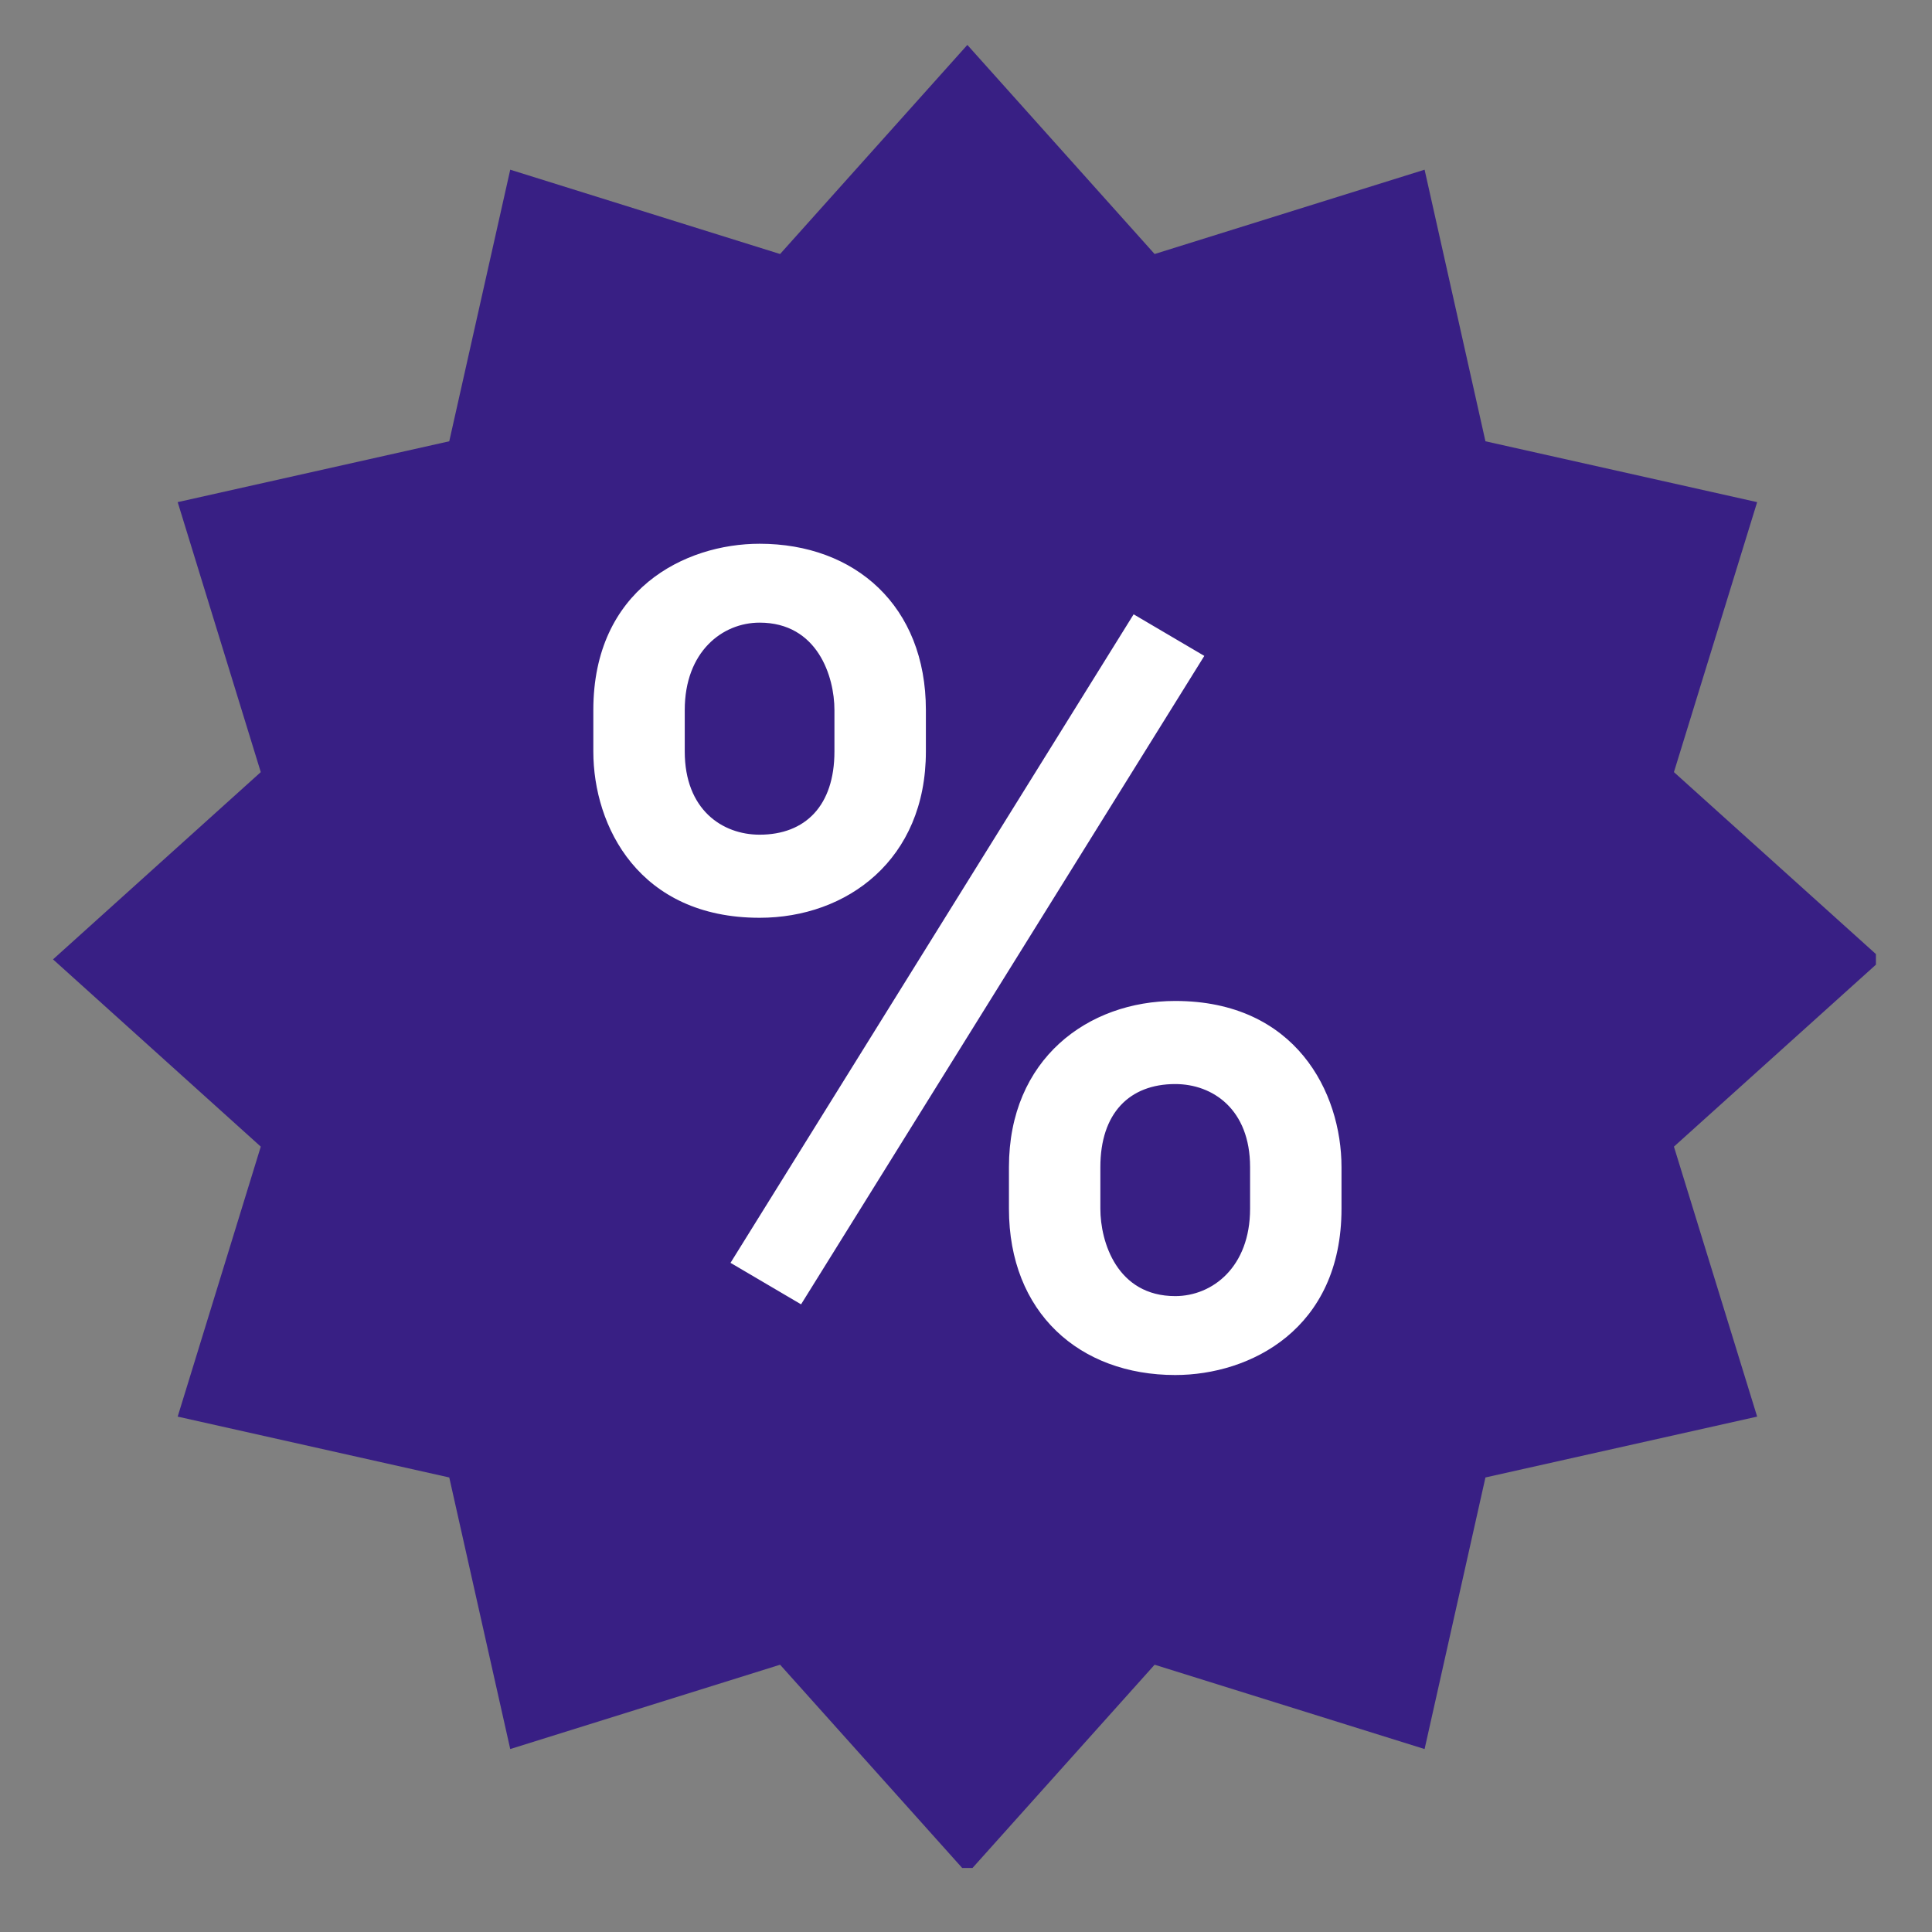
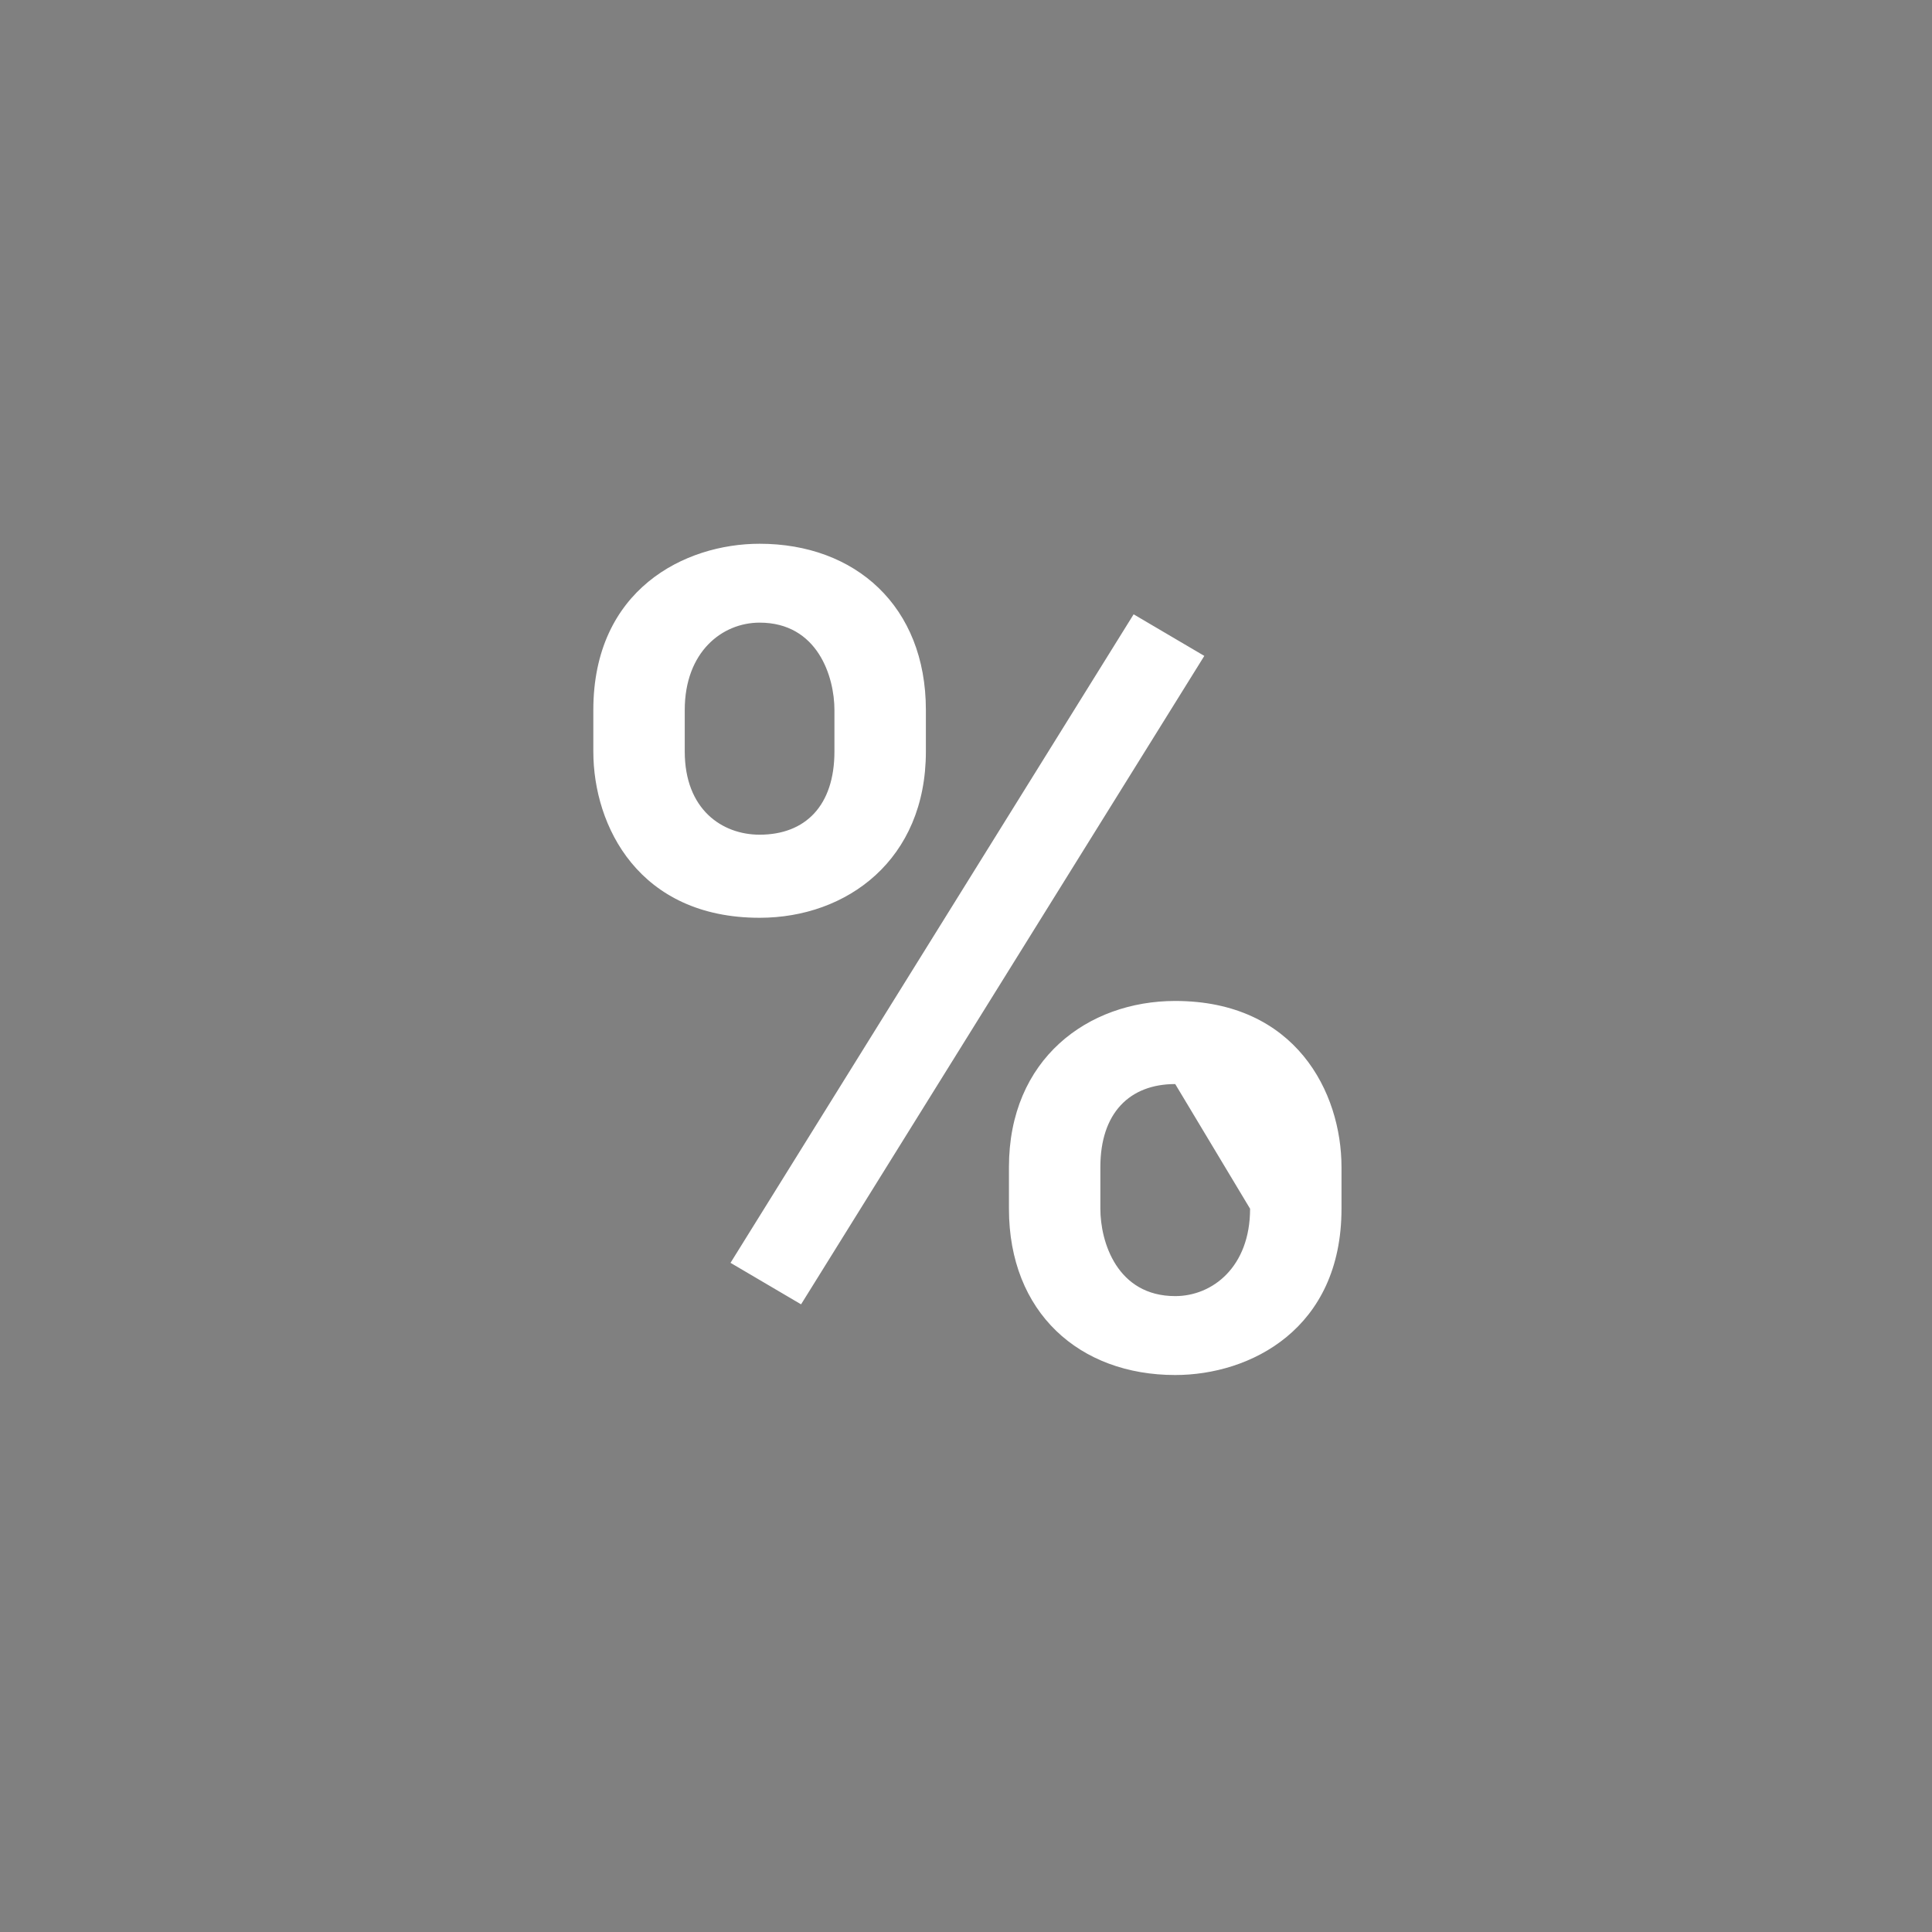
<svg xmlns="http://www.w3.org/2000/svg" width="82" zoomAndPan="magnify" viewBox="0 0 61.5 61.5" height="82" preserveAspectRatio="xMidYMid meet" version="1.0">
  <rect x="0" y="0" width="61.5" height="61.5" fill="#808080" stroke="none" />
  <defs>
    <clipPath id="c0122818b3">
      <path d="M 1.688 1.43 L 59.715 1.43 L 59.715 59.461 L 1.688 59.461 Z M 1.688 1.43 " clip-rule="nonzero" />
    </clipPath>
  </defs>
  <g clip-path="url(#c0122818b3)">
-     <path fill="#381f84" d="M 30.793 1.43 L 36.754 8.086 L 45.348 5.402 L 47.285 14.047 L 55.934 15.984 L 53.285 24.578 L 59.902 30.539 L 53.285 36.5 L 55.934 45.094 L 47.285 47.031 L 45.348 55.676 L 36.754 52.992 L 30.793 59.645 L 24.832 52.992 L 16.242 55.676 L 14.301 47.031 L 5.656 45.094 L 8.301 36.5 L 1.688 30.539 L 8.301 24.578 L 5.656 15.984 L 14.301 14.047 L 16.242 5.402 L 24.832 8.086 Z M 30.793 1.43 " fill-opacity="1" fill-rule="nonzero" />
-   </g>
-   <path fill="#ffffff" d="M 25.5 41.52 L 23.254 40.199 L 36.086 19.555 L 38.336 20.879 Z M 24.18 17.309 C 21.797 17.309 18.887 18.766 18.887 22.602 L 18.887 23.922 C 18.887 26.305 20.344 29.215 24.18 29.215 C 26.961 29.215 29.473 27.367 29.473 23.922 L 29.473 22.602 C 29.473 19.293 27.223 17.309 24.18 17.309 Z M 26.562 23.922 C 26.562 25.645 25.637 26.57 24.18 26.57 C 22.992 26.57 21.797 25.773 21.797 23.922 L 21.797 22.602 C 21.797 20.75 22.988 19.82 24.18 19.82 C 26.027 19.82 26.562 21.539 26.562 22.602 Z M 37.41 43.77 C 39.793 43.77 42.703 42.312 42.703 38.477 L 42.703 37.152 C 42.703 34.77 41.242 31.863 37.41 31.863 C 34.629 31.863 32.117 33.711 32.117 37.152 L 32.117 38.477 C 32.117 41.785 34.363 43.77 37.41 43.77 Z M 35.027 37.152 C 35.027 35.434 35.953 34.508 37.41 34.508 C 38.598 34.508 39.793 35.305 39.793 37.152 L 39.793 38.477 C 39.793 40.328 38.598 41.258 37.41 41.258 C 35.559 41.258 35.027 39.535 35.027 38.477 Z M 35.027 37.152 " fill-opacity="1" fill-rule="nonzero" />
+     </g>
+   <path fill="#ffffff" d="M 25.5 41.52 L 23.254 40.199 L 36.086 19.555 L 38.336 20.879 Z M 24.18 17.309 C 21.797 17.309 18.887 18.766 18.887 22.602 L 18.887 23.922 C 18.887 26.305 20.344 29.215 24.18 29.215 C 26.961 29.215 29.473 27.367 29.473 23.922 L 29.473 22.602 C 29.473 19.293 27.223 17.309 24.18 17.309 Z M 26.562 23.922 C 26.562 25.645 25.637 26.57 24.18 26.57 C 22.992 26.57 21.797 25.773 21.797 23.922 L 21.797 22.602 C 21.797 20.75 22.988 19.82 24.18 19.82 C 26.027 19.82 26.562 21.539 26.562 22.602 Z M 37.41 43.77 C 39.793 43.77 42.703 42.312 42.703 38.477 L 42.703 37.152 C 42.703 34.77 41.242 31.863 37.41 31.863 C 34.629 31.863 32.117 33.711 32.117 37.152 L 32.117 38.477 C 32.117 41.785 34.363 43.77 37.41 43.77 Z M 35.027 37.152 C 35.027 35.434 35.953 34.508 37.41 34.508 L 39.793 38.477 C 39.793 40.328 38.598 41.258 37.41 41.258 C 35.559 41.258 35.027 39.535 35.027 38.477 Z M 35.027 37.152 " fill-opacity="1" fill-rule="nonzero" />
</svg>